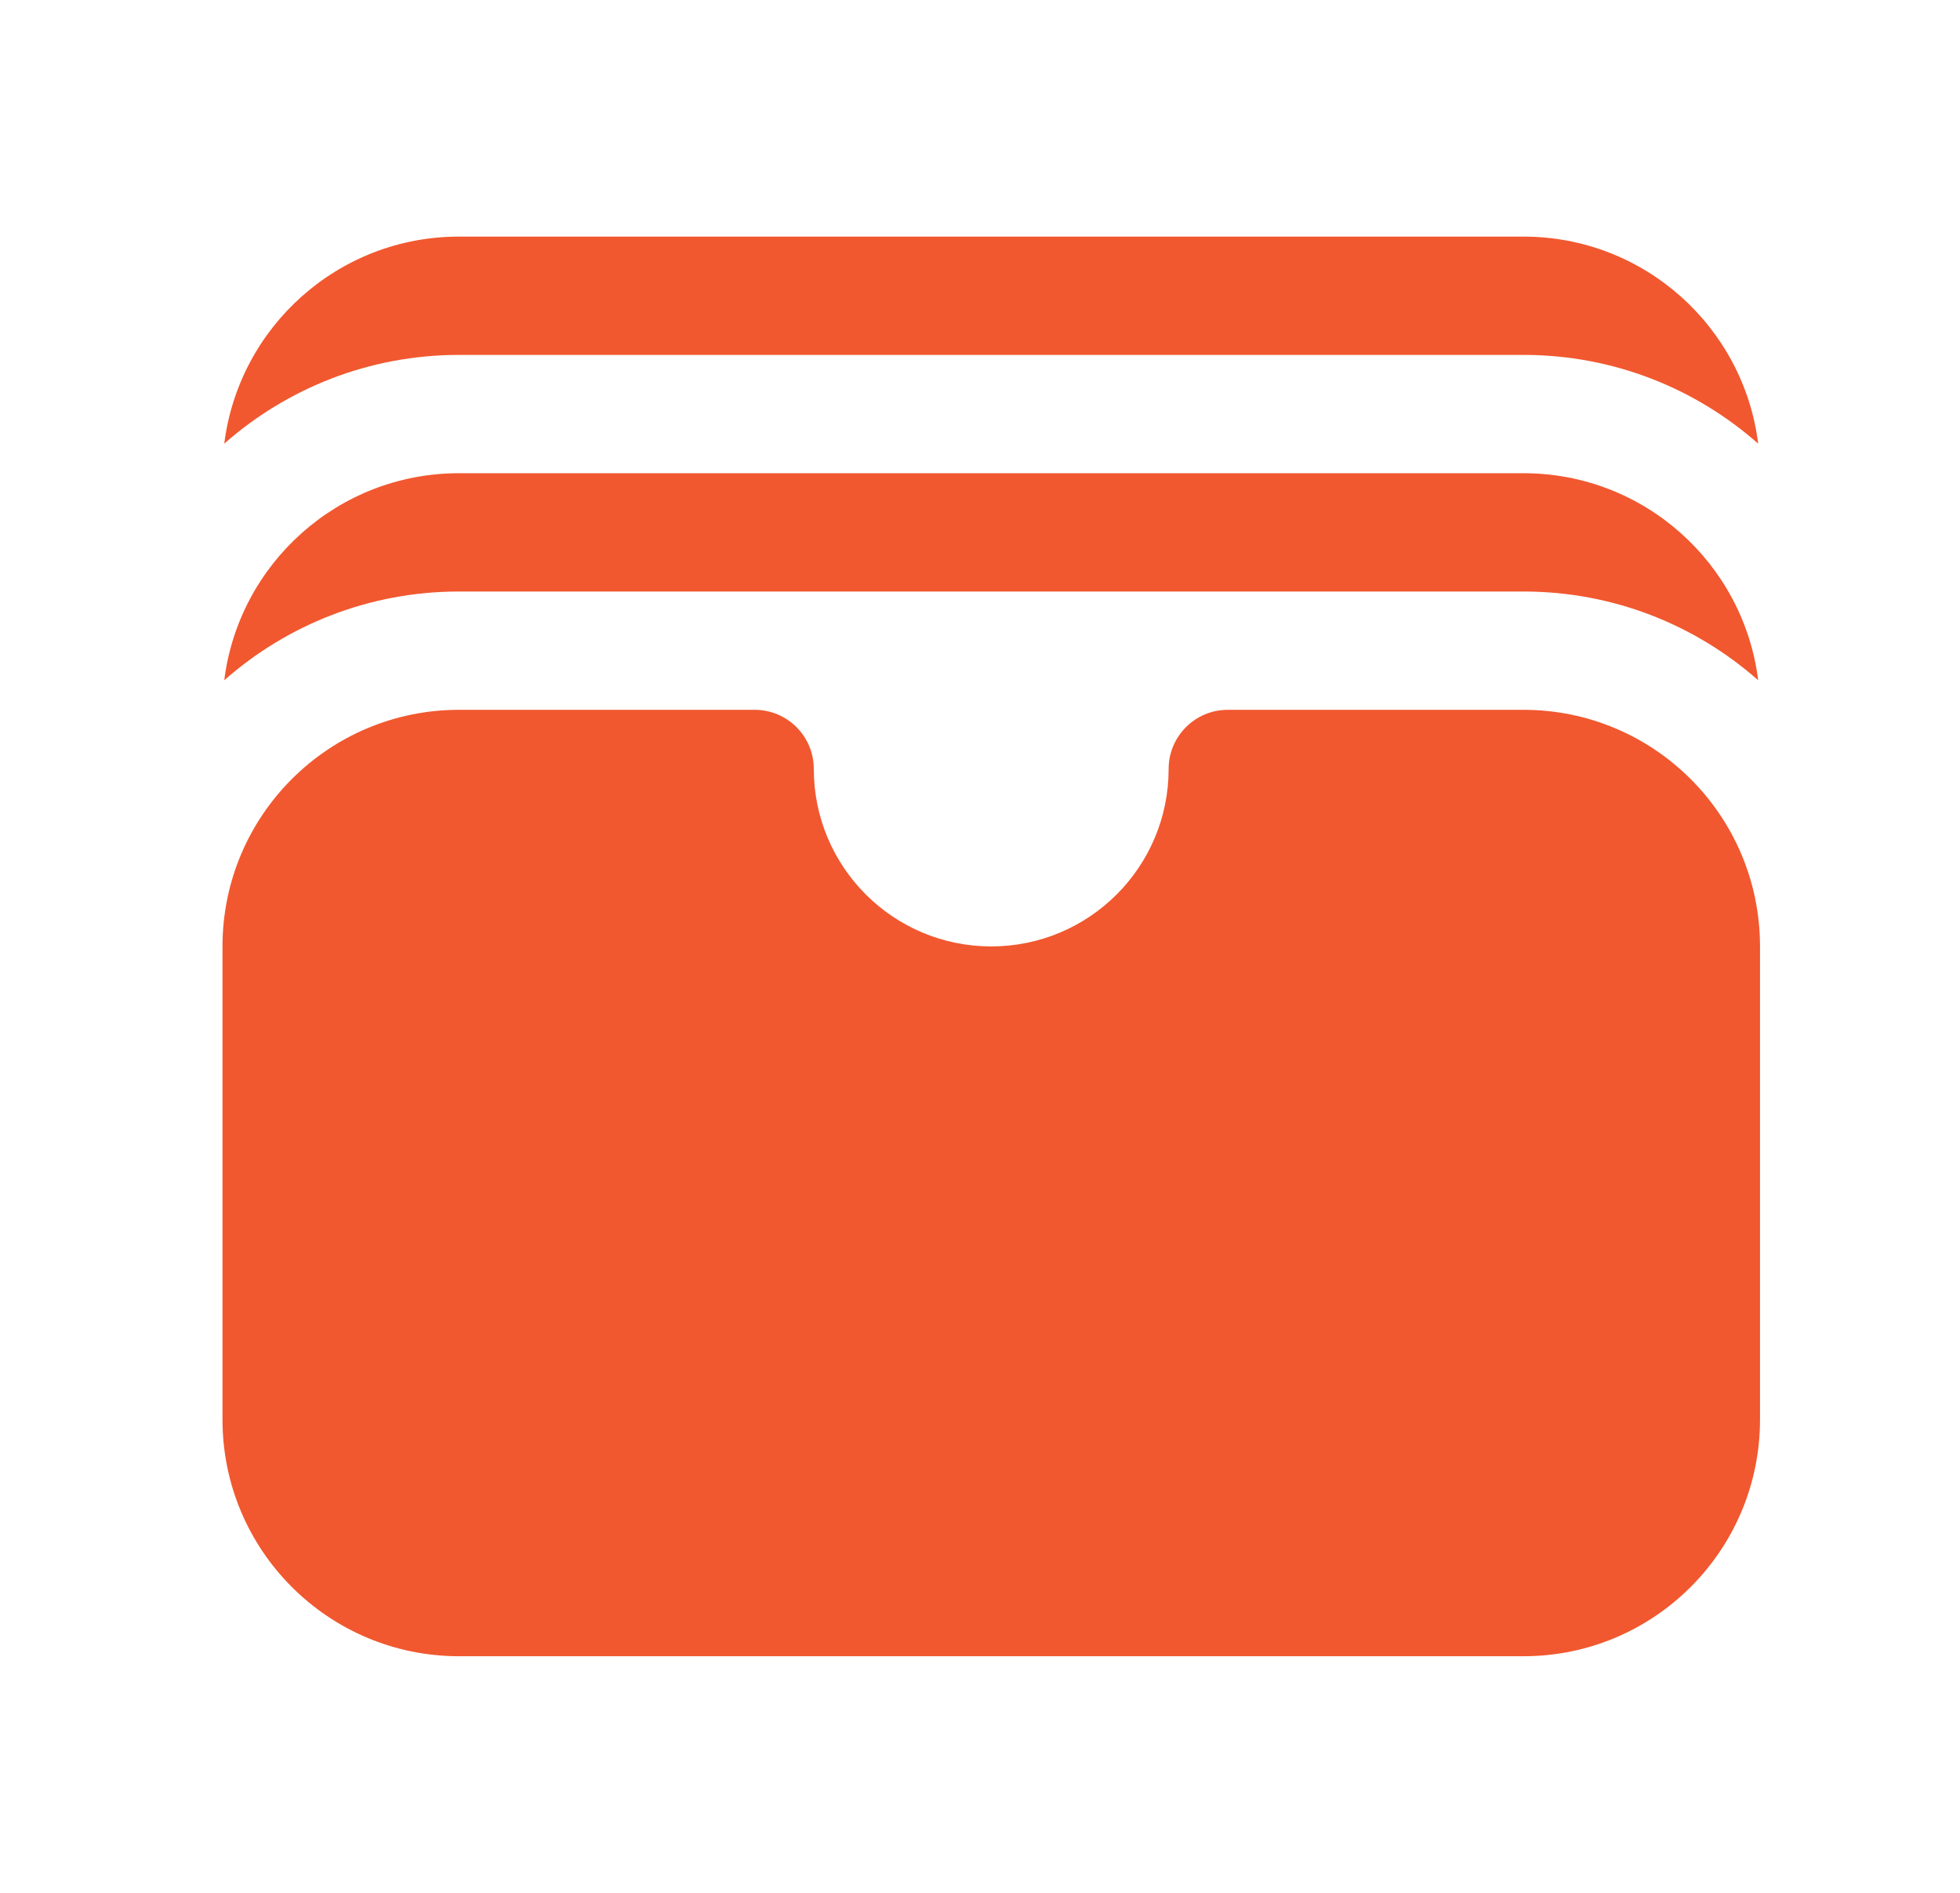
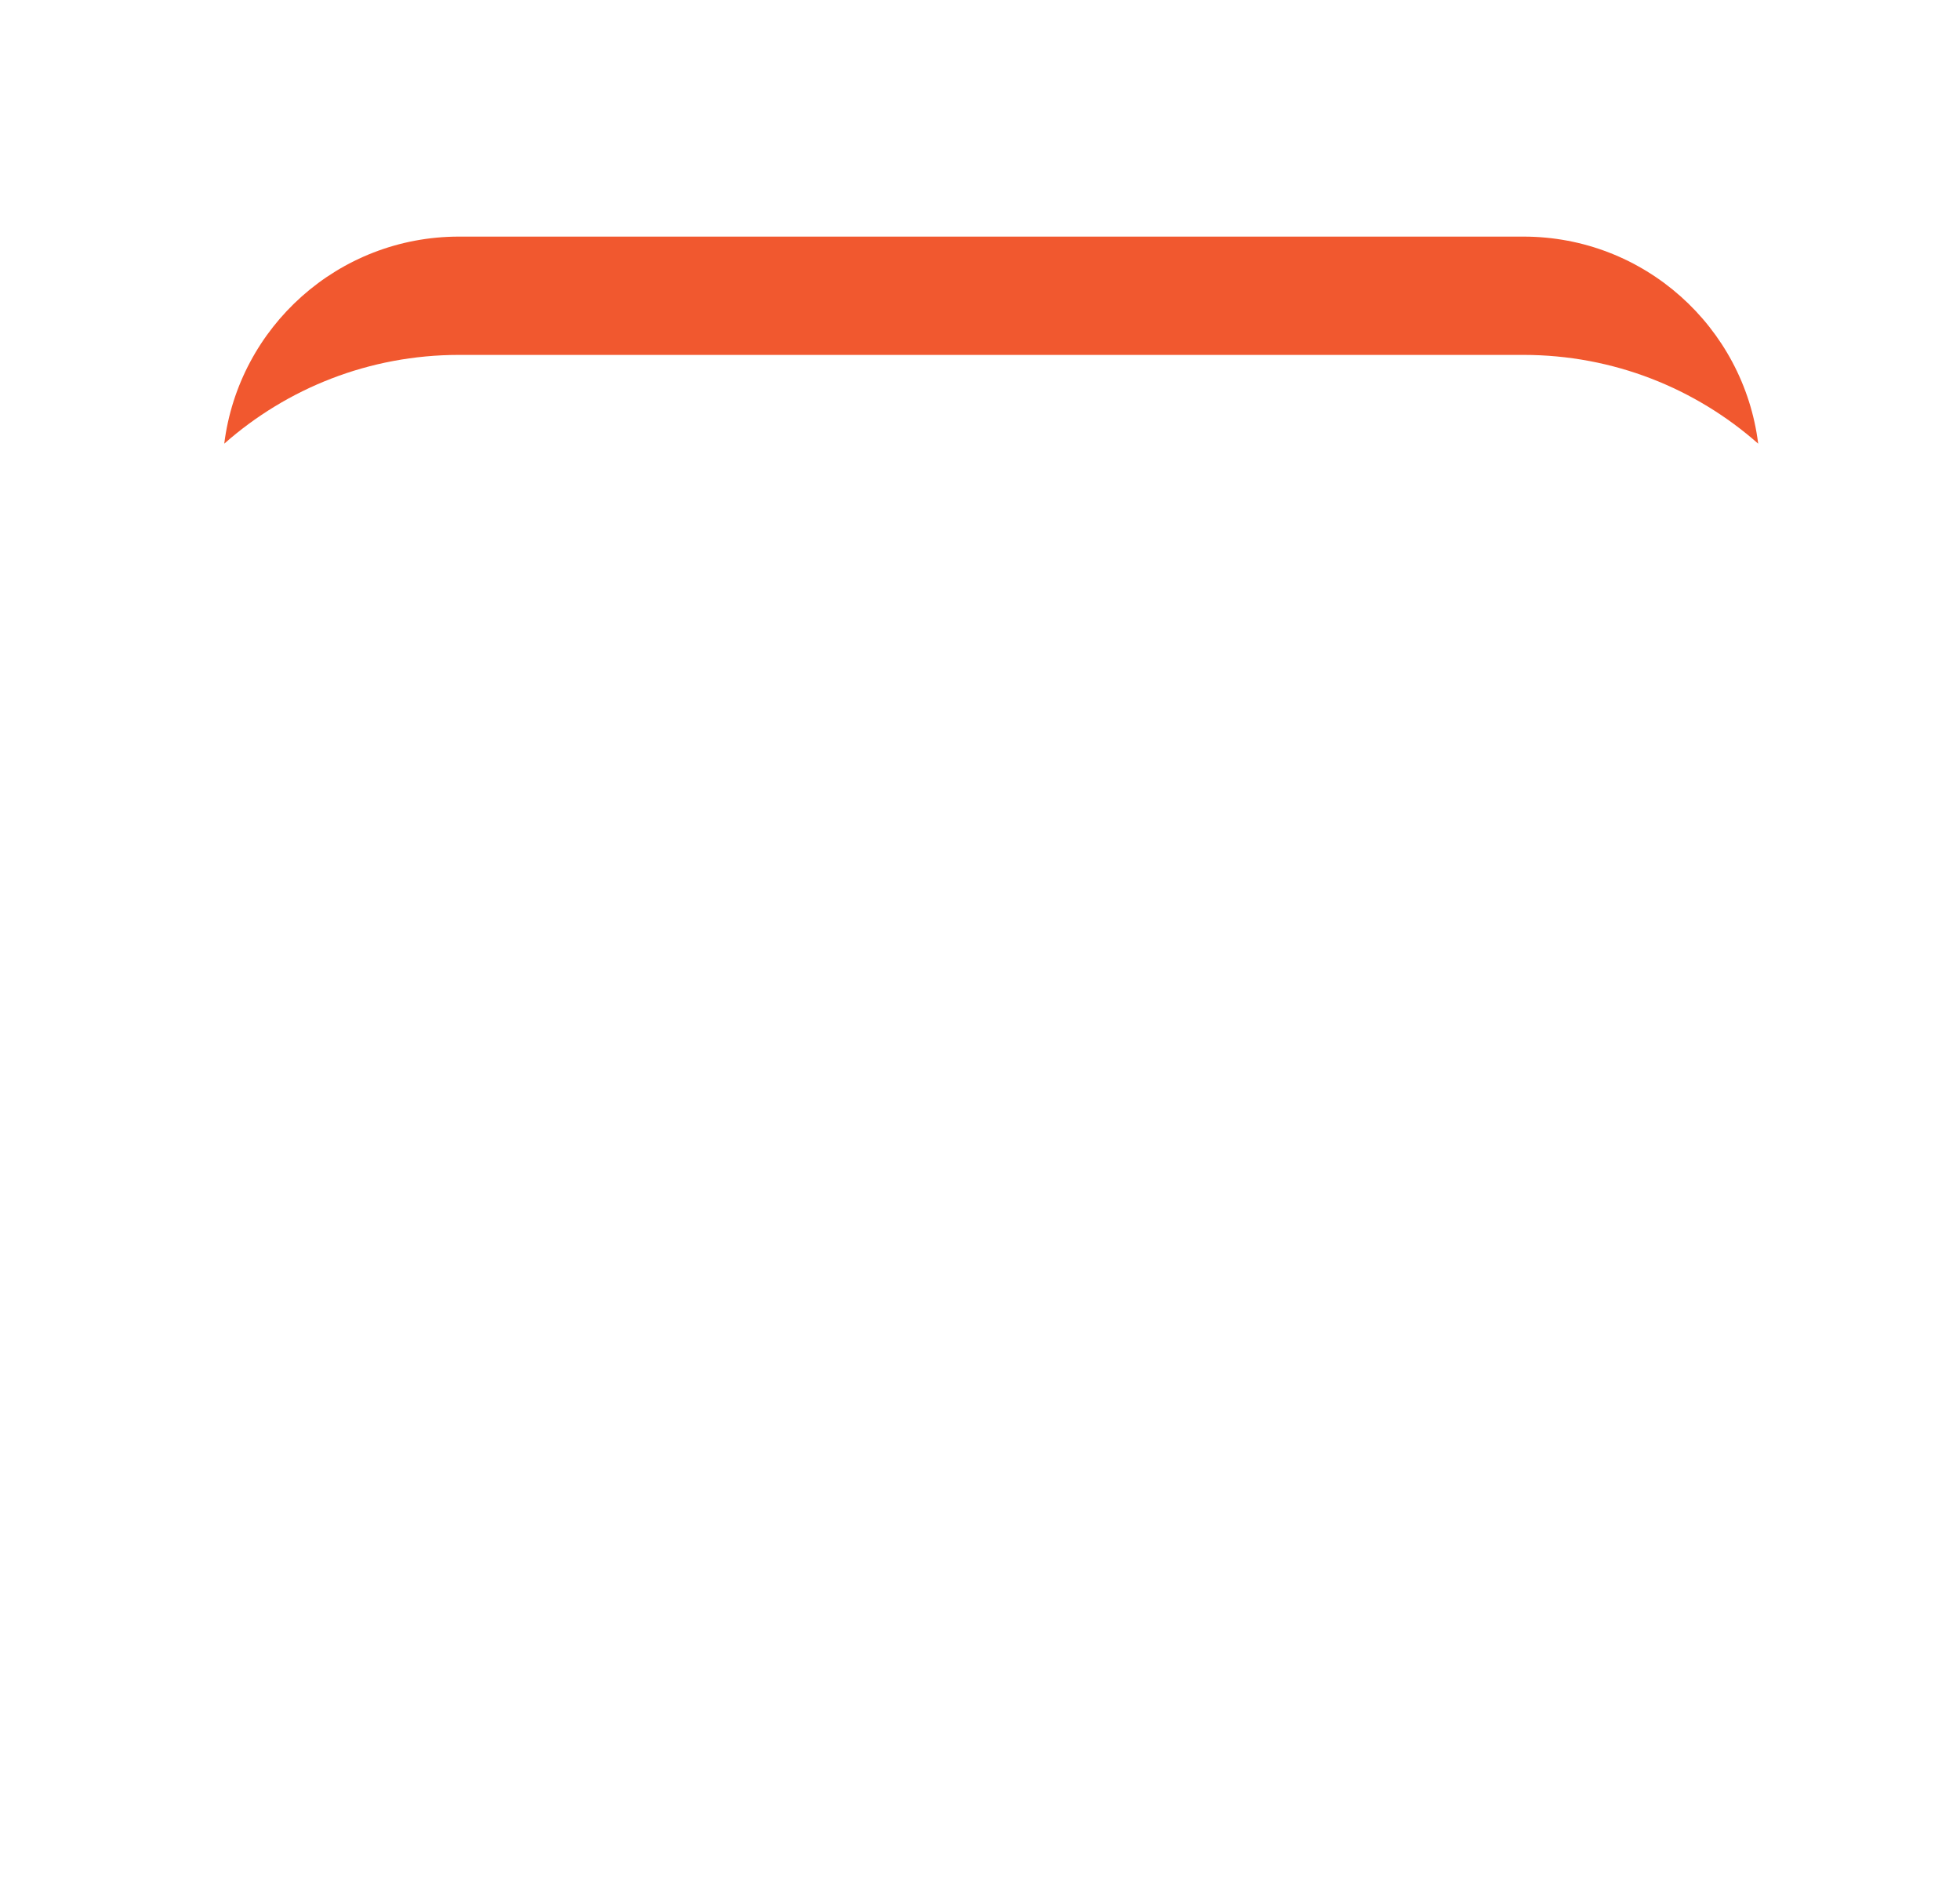
<svg xmlns="http://www.w3.org/2000/svg" width="29" height="28" viewBox="0 0 29 28" fill="none">
  <g id="heroicons-solid/wallet">
    <g id="Union">
      <path d="M3.318 6.563C4.244 5.746 5.46 5.25 6.791 5.25H22.541C23.873 5.25 25.089 5.746 26.014 6.563C25.799 4.836 24.326 3.5 22.541 3.5H6.791C5.006 3.5 3.534 4.836 3.318 6.563Z" fill="#F1582F" />
-       <path d="M3.318 10.063C4.244 9.246 5.46 8.75 6.791 8.75H22.541C23.873 8.75 25.089 9.246 26.014 10.063C25.799 8.336 24.326 7 22.541 7H6.791C5.006 7 3.534 8.336 3.318 10.063Z" fill="#F1582F" />
-       <path d="M6.792 10.5C4.859 10.5 3.292 12.067 3.292 14V21C3.292 22.933 4.859 24.5 6.792 24.5H22.541C24.474 24.5 26.041 22.933 26.041 21V14C26.041 12.067 24.474 10.5 22.541 10.5H18.166C17.683 10.5 17.291 10.892 17.291 11.375C17.291 12.825 16.116 14 14.666 14C13.217 14 12.041 12.825 12.041 11.375C12.041 10.892 11.65 10.5 11.166 10.5H6.792Z" fill="#F1582F" />
    </g>
  </g>
</svg>